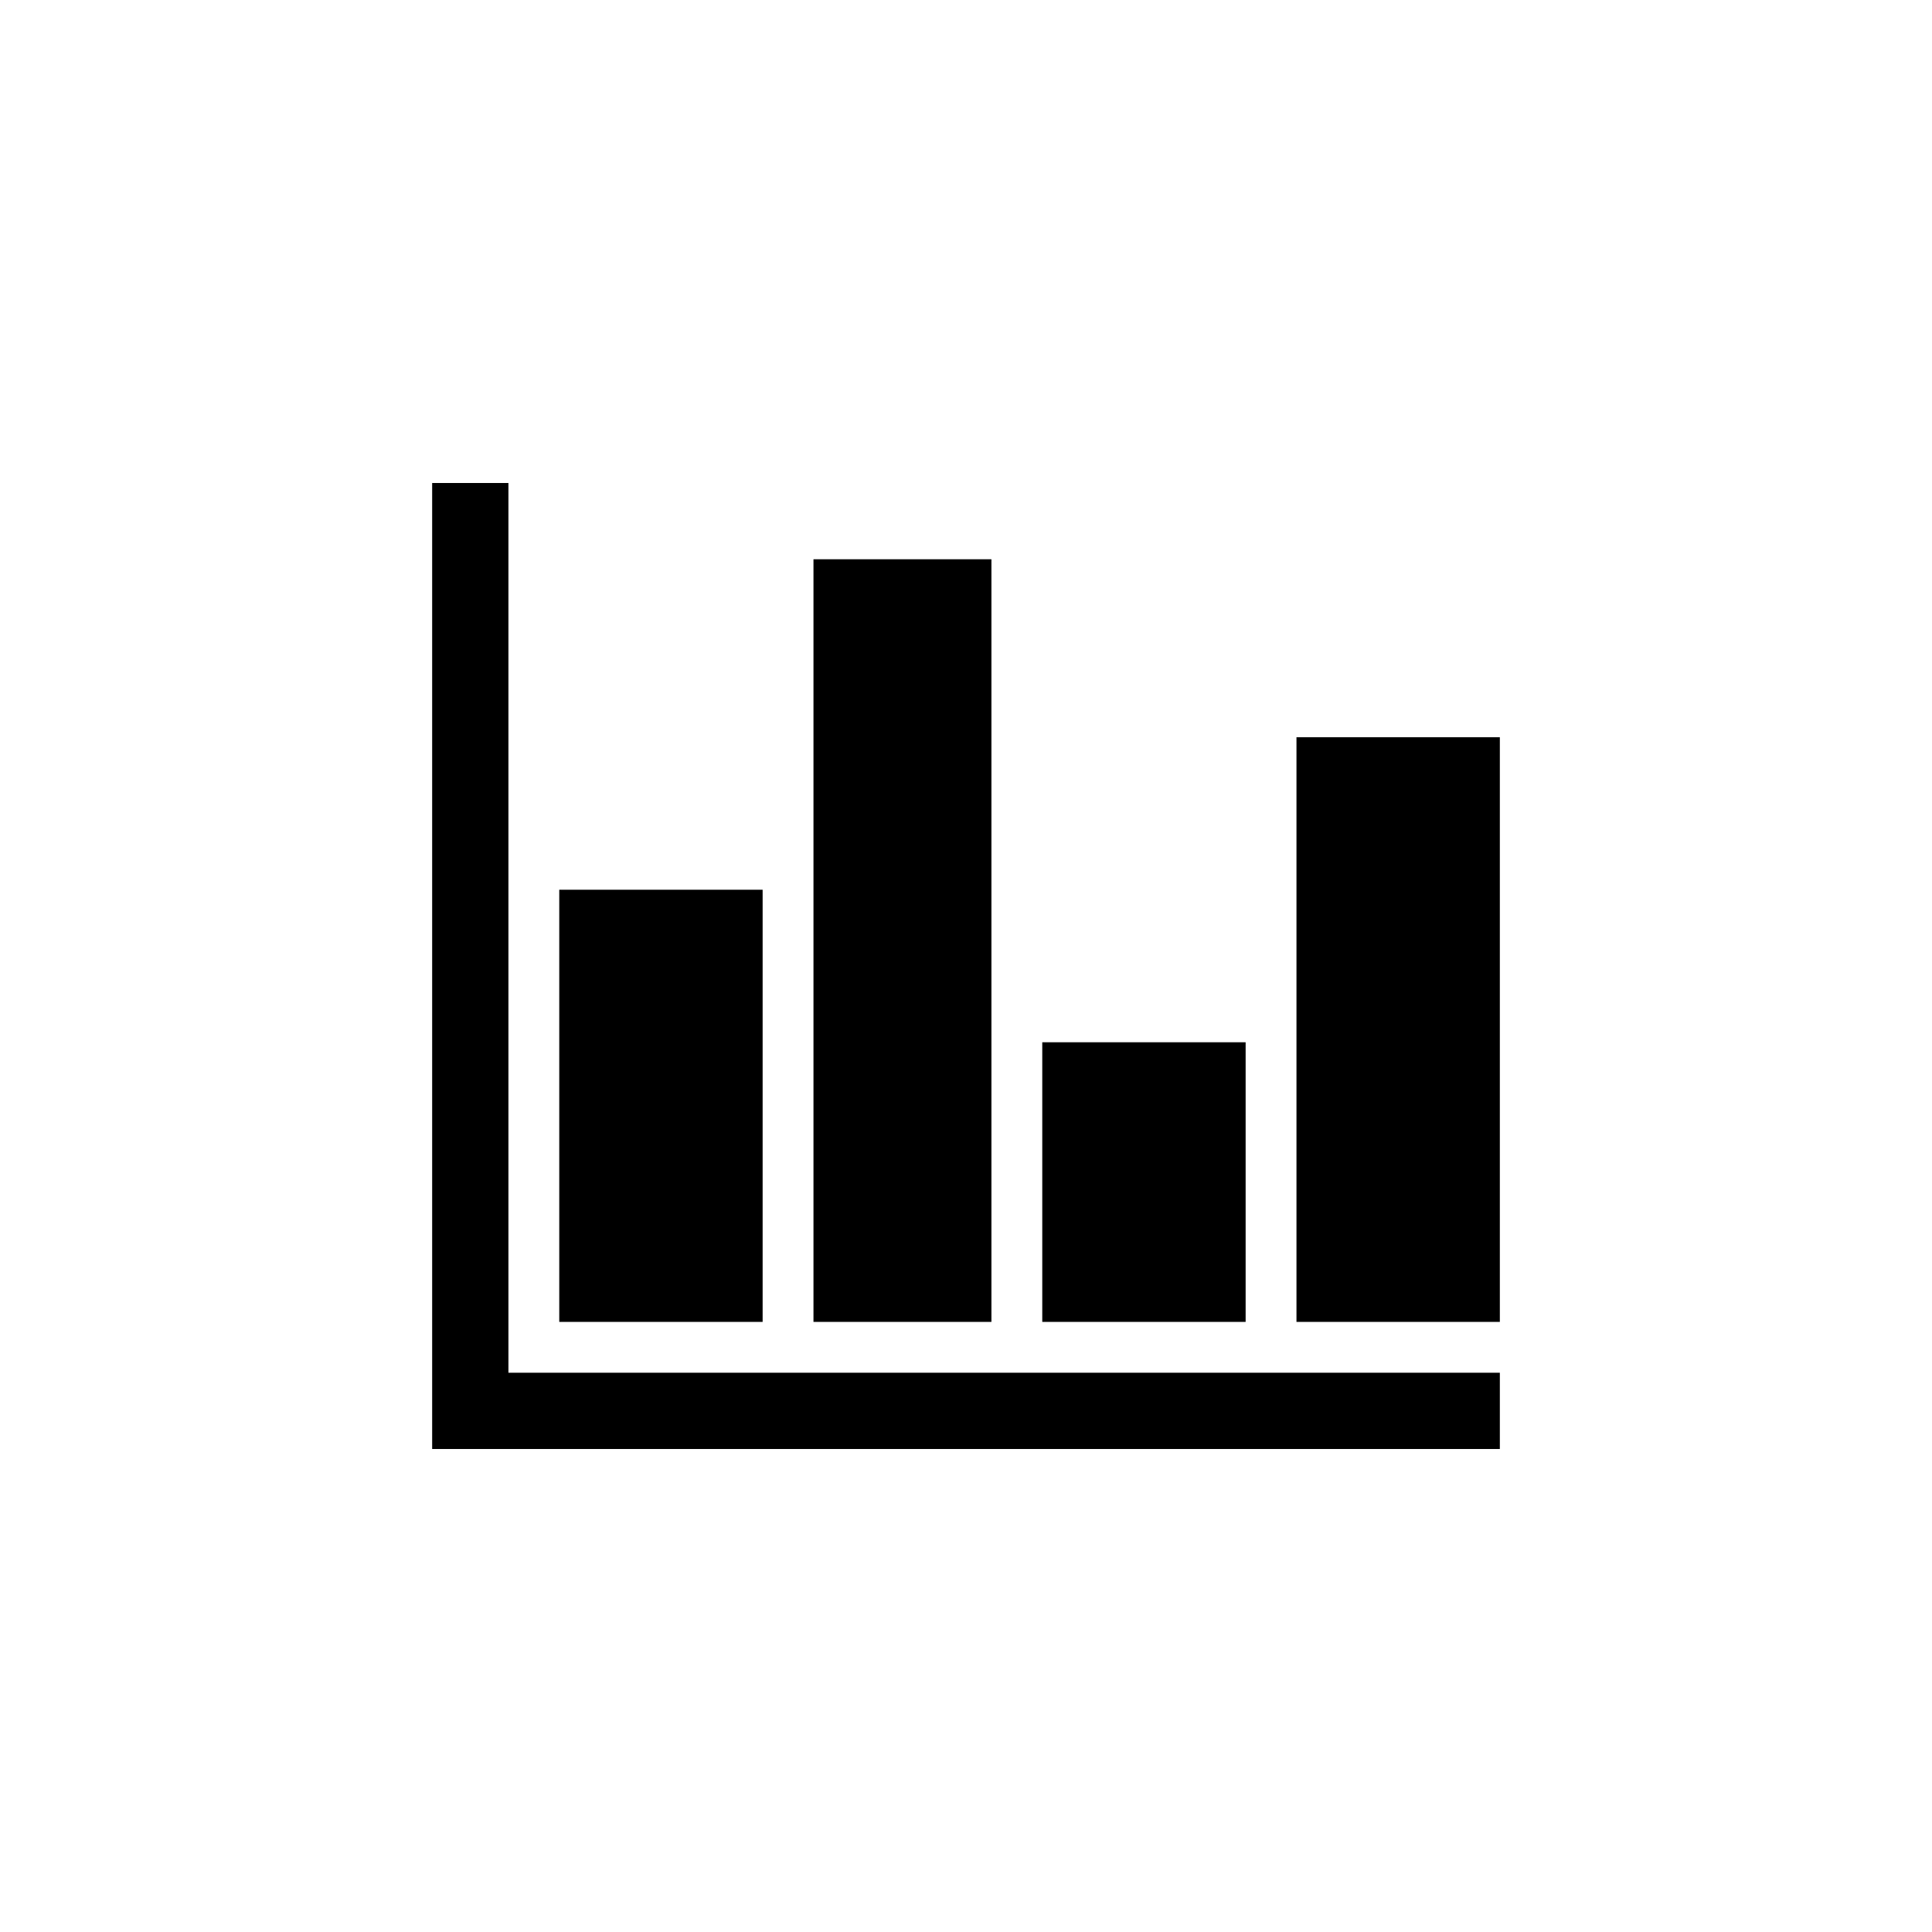
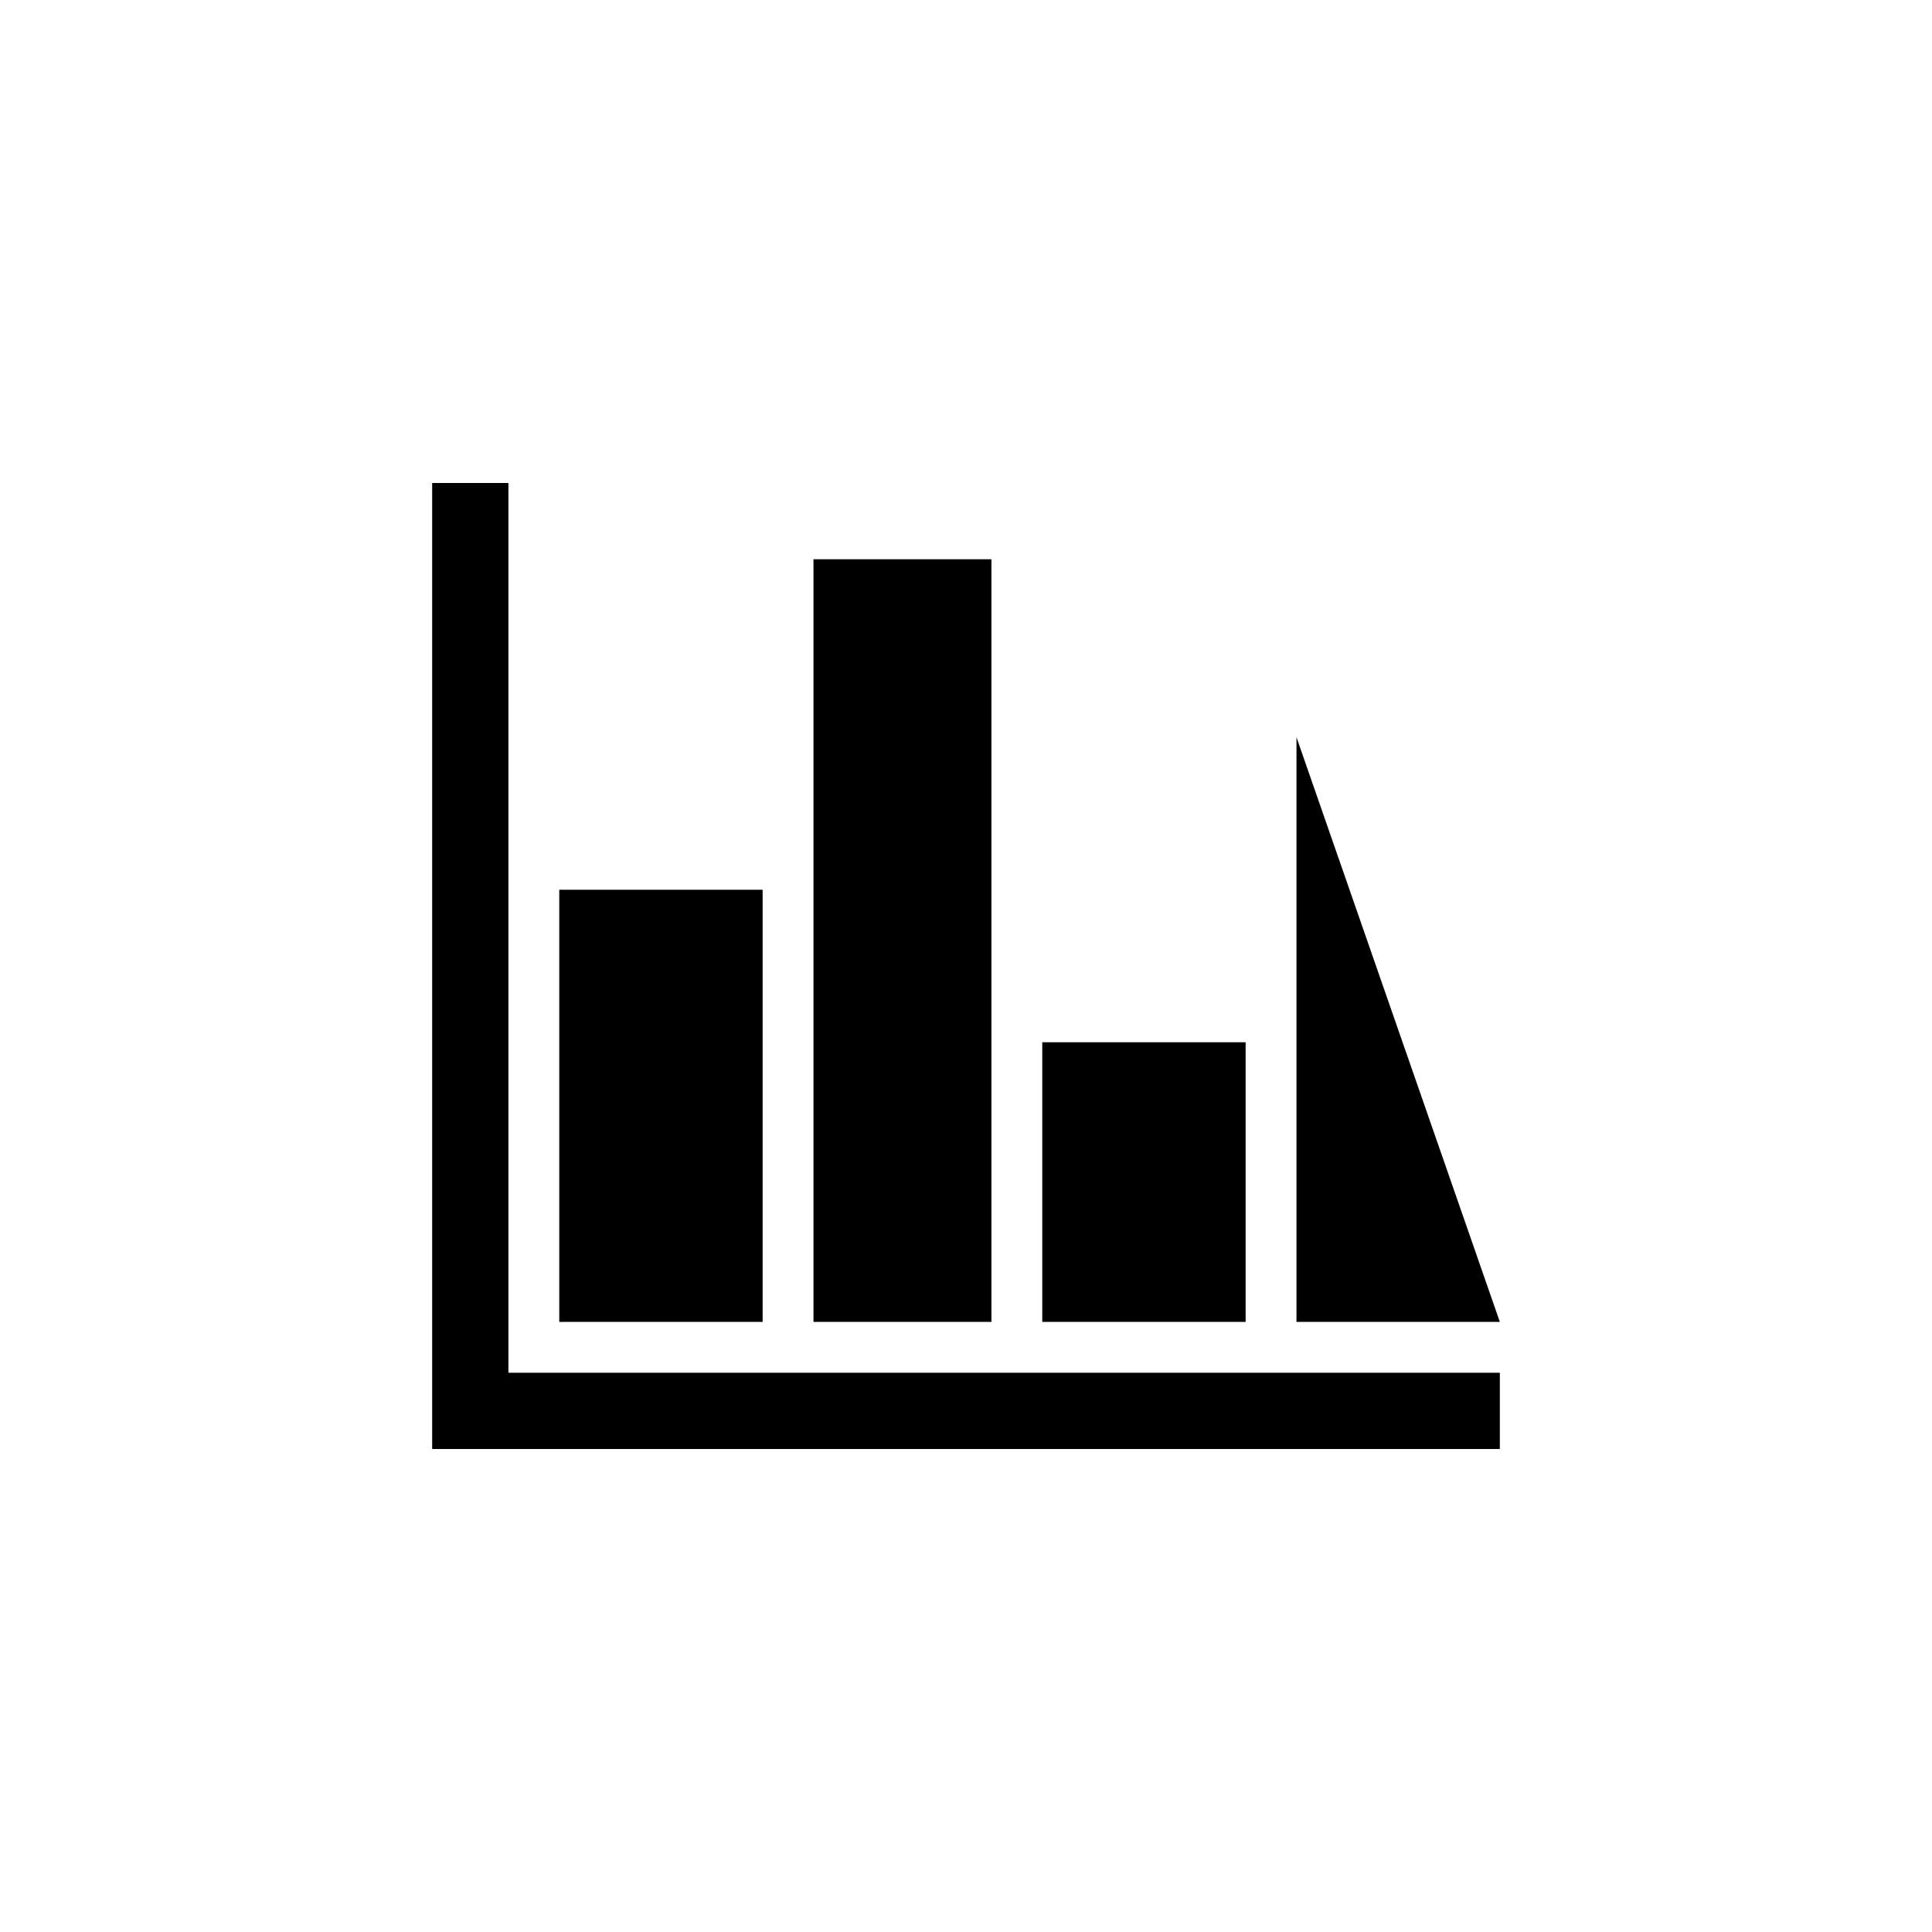
<svg xmlns="http://www.w3.org/2000/svg" width="800px" height="800px" viewBox="0 0 76 76" version="1.1" xml:space="preserve">
-   <path fill="#000000" fill-opacity="1" stroke-width="0.2" stroke-linejoin="round" d="M 22,52L 22,35L 30,35L 30,52L 22,52 Z M 32,52L 32,22L 39,22L 39,52L 32,52 Z M 41,52L 41,41L 49,41L 49,52L 41,52 Z M 51,52L 51,29L 59,29L 59,52L 51,52 Z M 17,19L 20,19L 20,54L 59,54L 59,57L 17,57L 17,19 Z " />
+   <path fill="#000000" fill-opacity="1" stroke-width="0.2" stroke-linejoin="round" d="M 22,52L 22,35L 30,35L 30,52L 22,52 Z M 32,52L 32,22L 39,22L 39,52L 32,52 Z M 41,52L 41,41L 49,41L 49,52L 41,52 Z M 51,52L 51,29L 59,52L 51,52 Z M 17,19L 20,19L 20,54L 59,54L 59,57L 17,57L 17,19 Z " />
</svg>